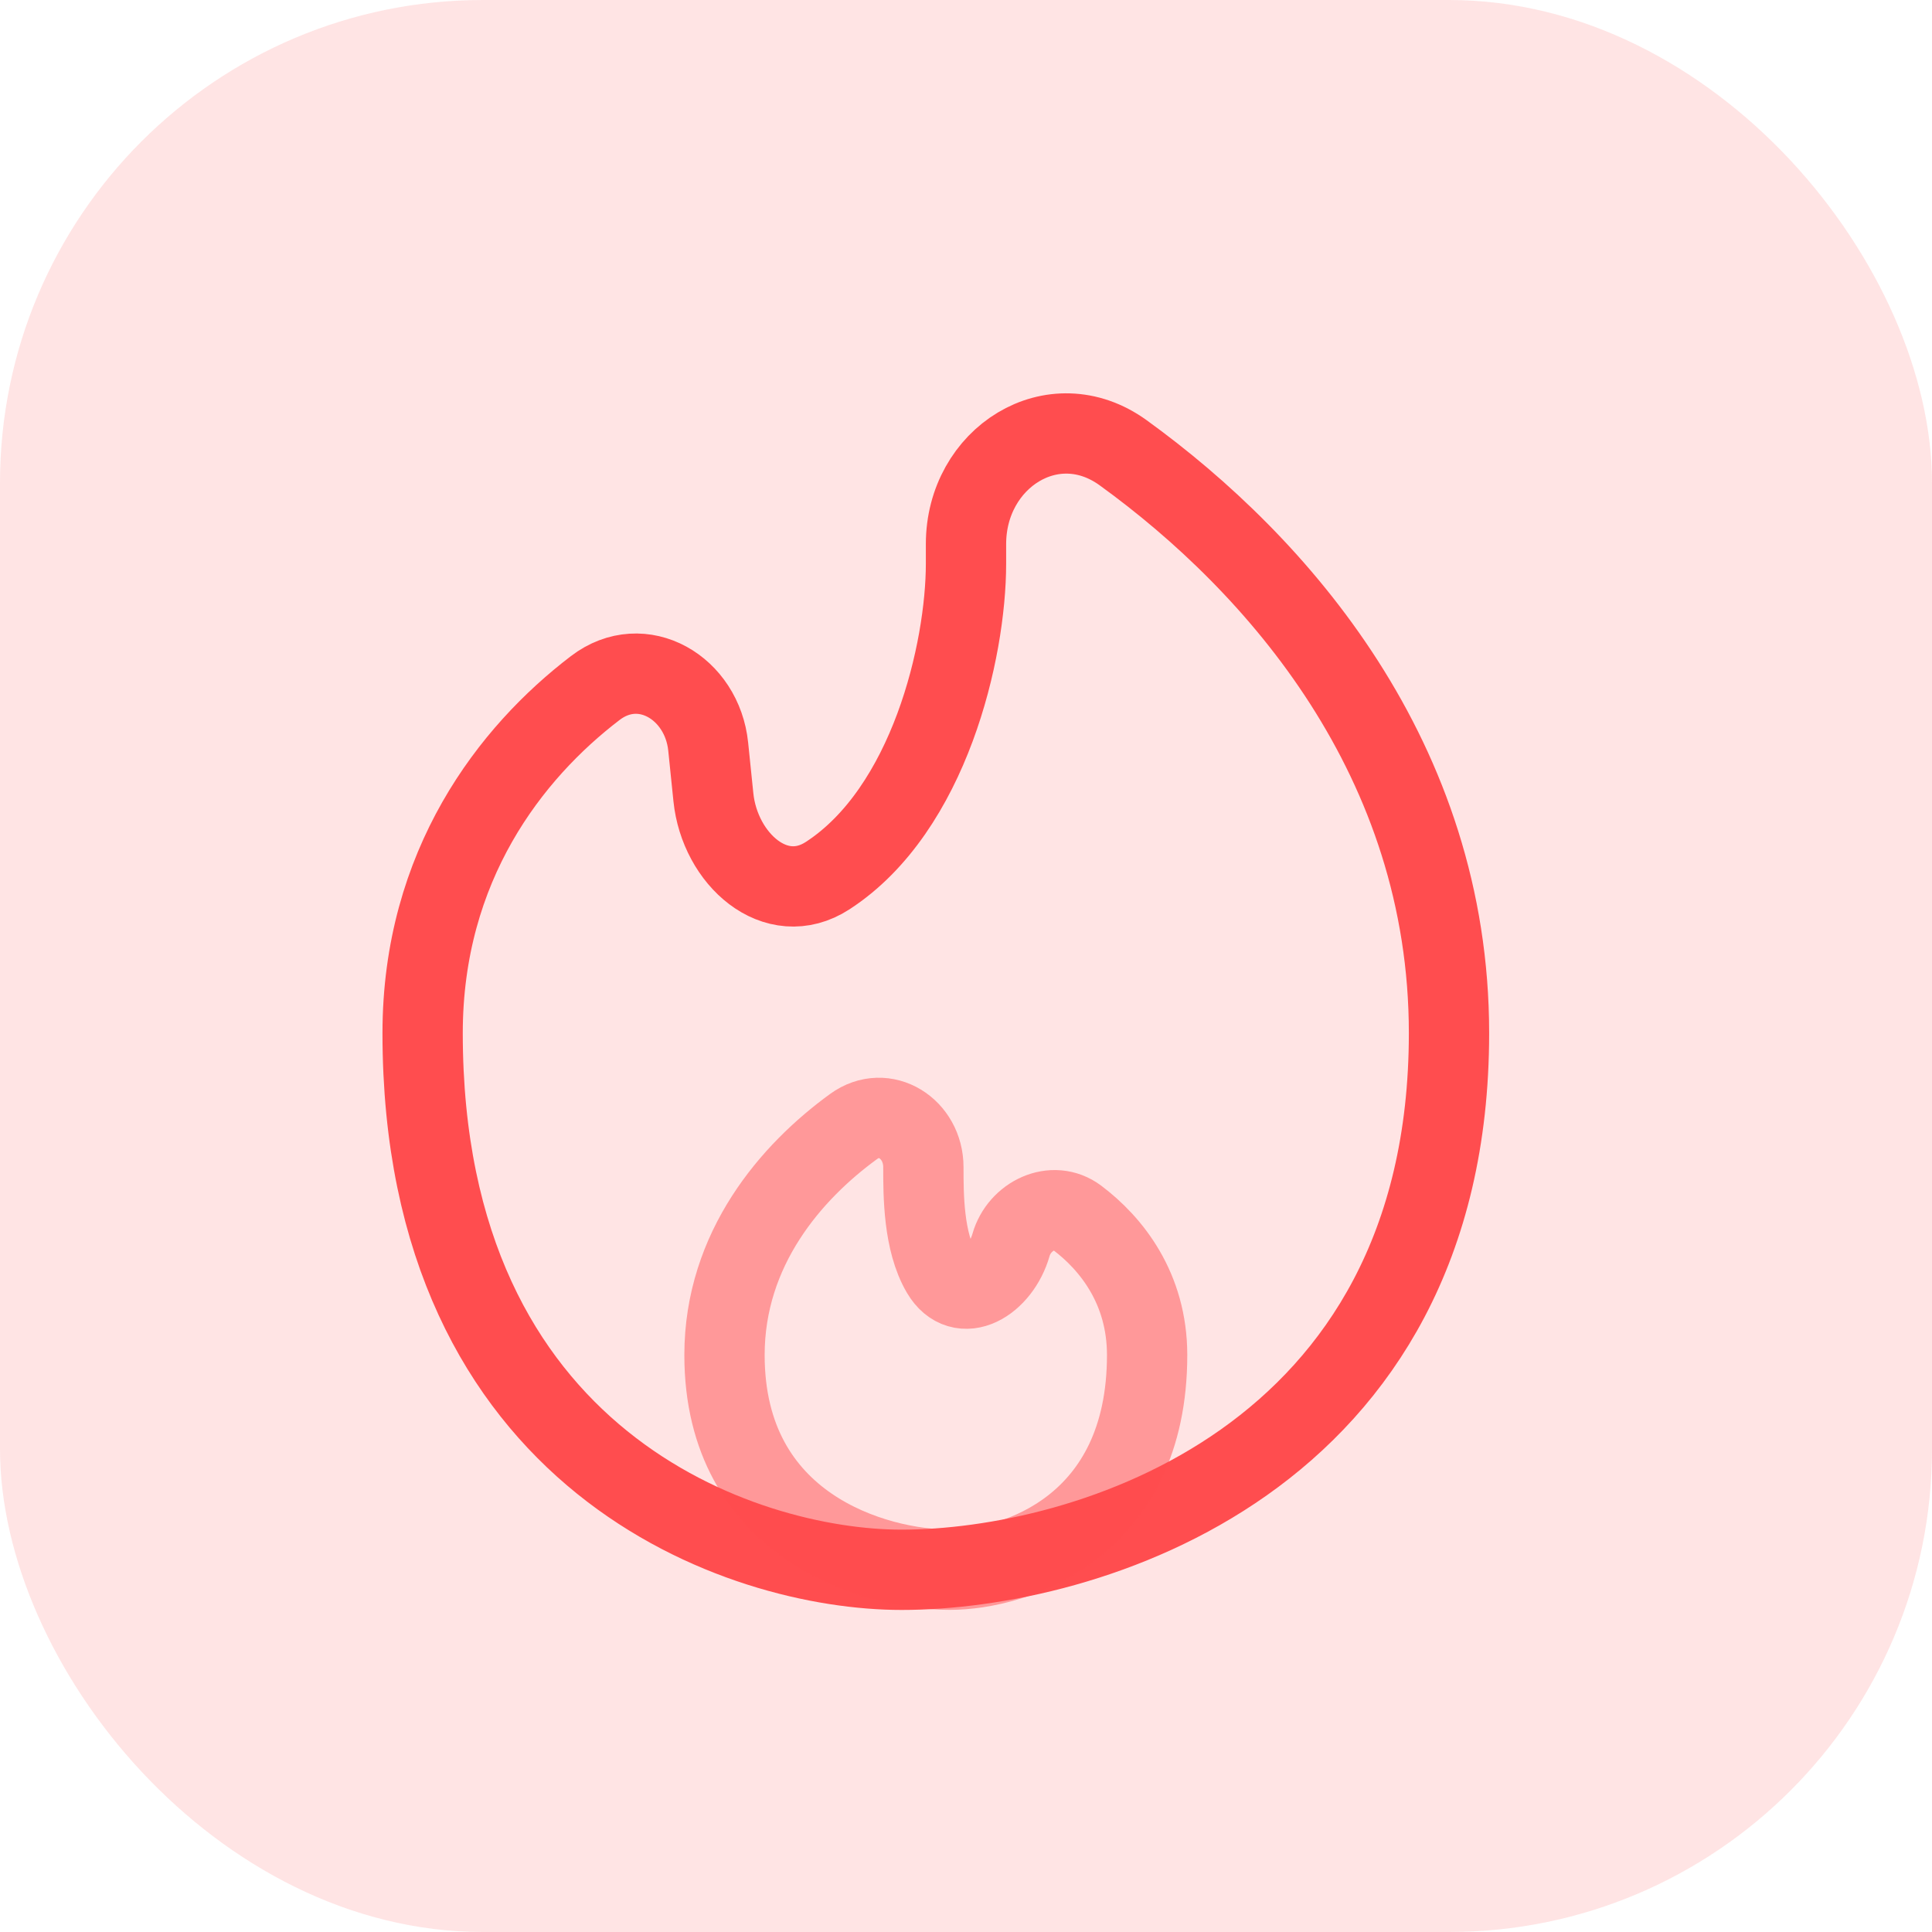
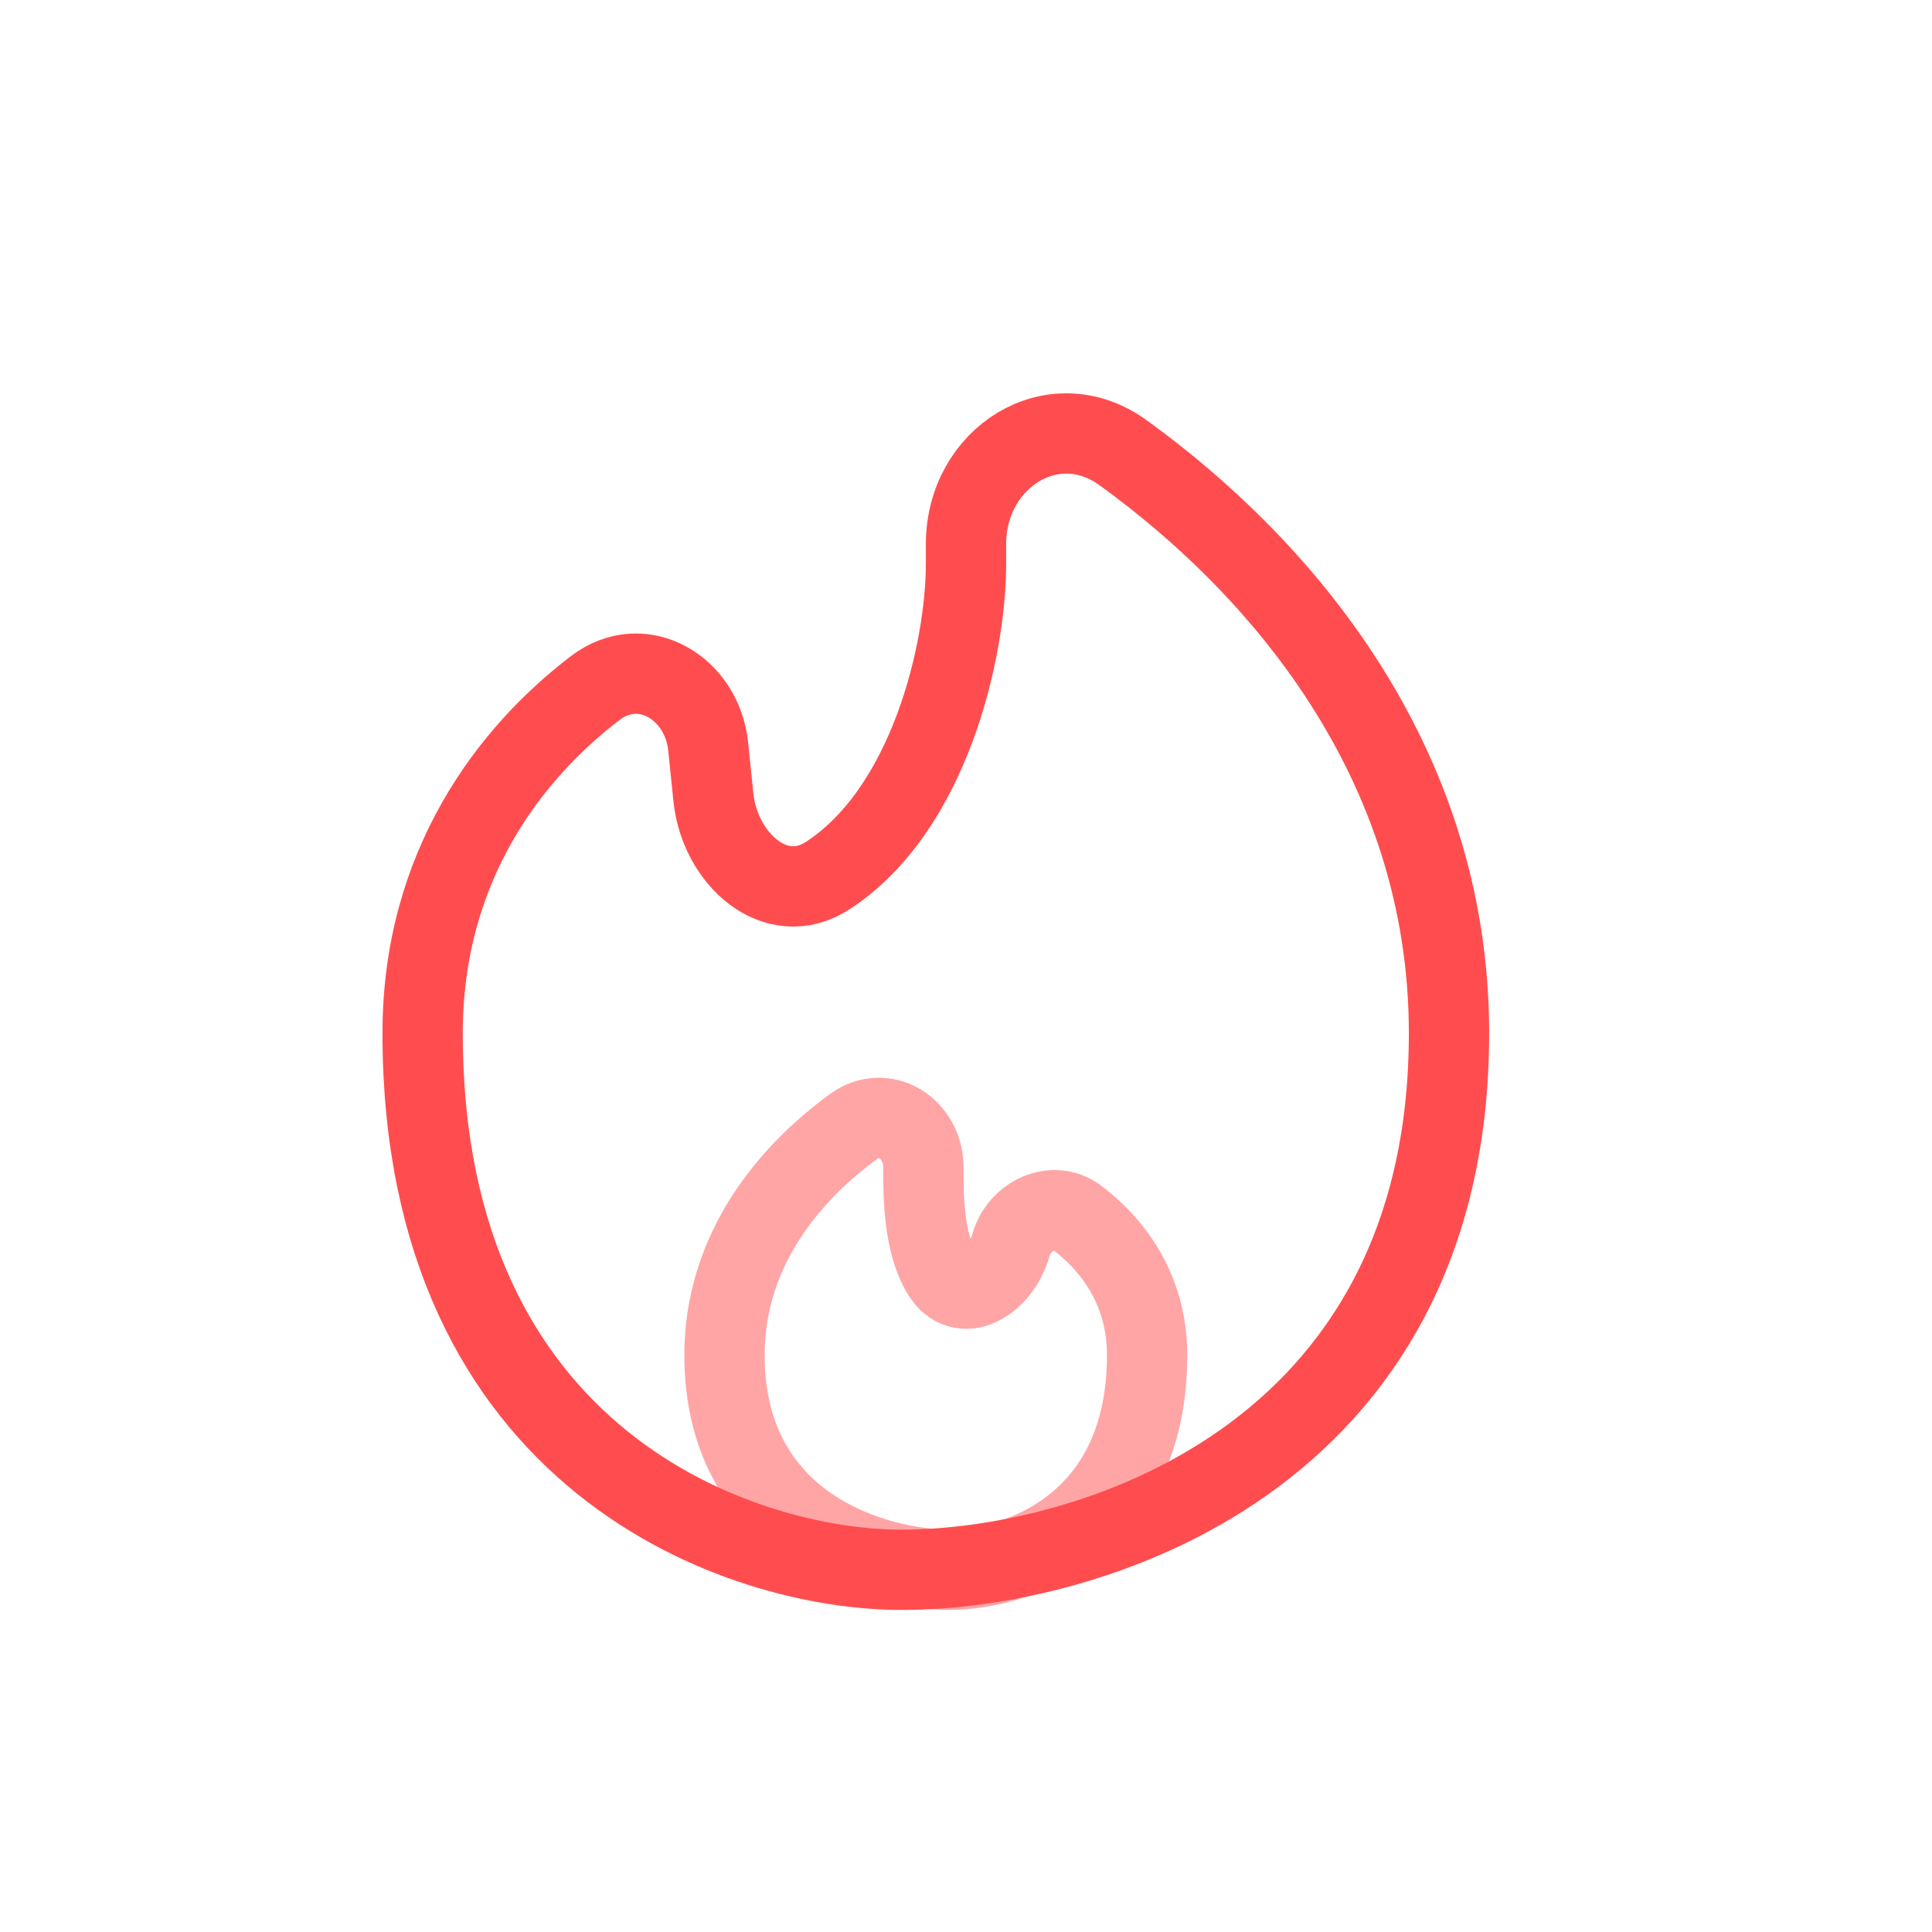
<svg xmlns="http://www.w3.org/2000/svg" width="80" height="80" viewBox="0 0 80 80" fill="none">
-   <rect width="80" height="80" rx="20" fill="#FF4D4F" fill-opacity="0.15" />
  <path d="M60 42.78C60 60.558 44.889 65.002 37.333 65.002C30.722 65.002 17.5 60.558 17.5 42.78C17.5 35.826 21.154 31.156 24.65 28.489C26.596 27.004 29.076 28.482 29.325 30.917L29.54 33.012C29.801 35.563 32.123 37.654 34.273 36.257C38.484 33.52 40 26.94 40 23.336V22.527C40 18.952 43.609 16.652 46.506 18.747C52.913 23.381 60 31.463 60 42.78Z" stroke="#FF4D4F" stroke-width="3.325" />
  <path opacity="0.5" d="M30 56.109C30 63.22 36.222 64.998 39.333 64.998C42.056 64.998 47.5 63.22 47.5 56.109C47.5 53.356 46.027 51.498 44.601 50.426C43.606 49.678 42.207 50.35 41.865 51.547C41.419 53.107 39.807 54.088 38.986 52.687C38.235 51.407 38.235 49.487 38.235 48.331C38.235 46.74 36.635 45.709 35.347 46.645C32.766 48.52 30 51.701 30 56.109Z" stroke="#FF4D4F" stroke-width="3.325" />
</svg>